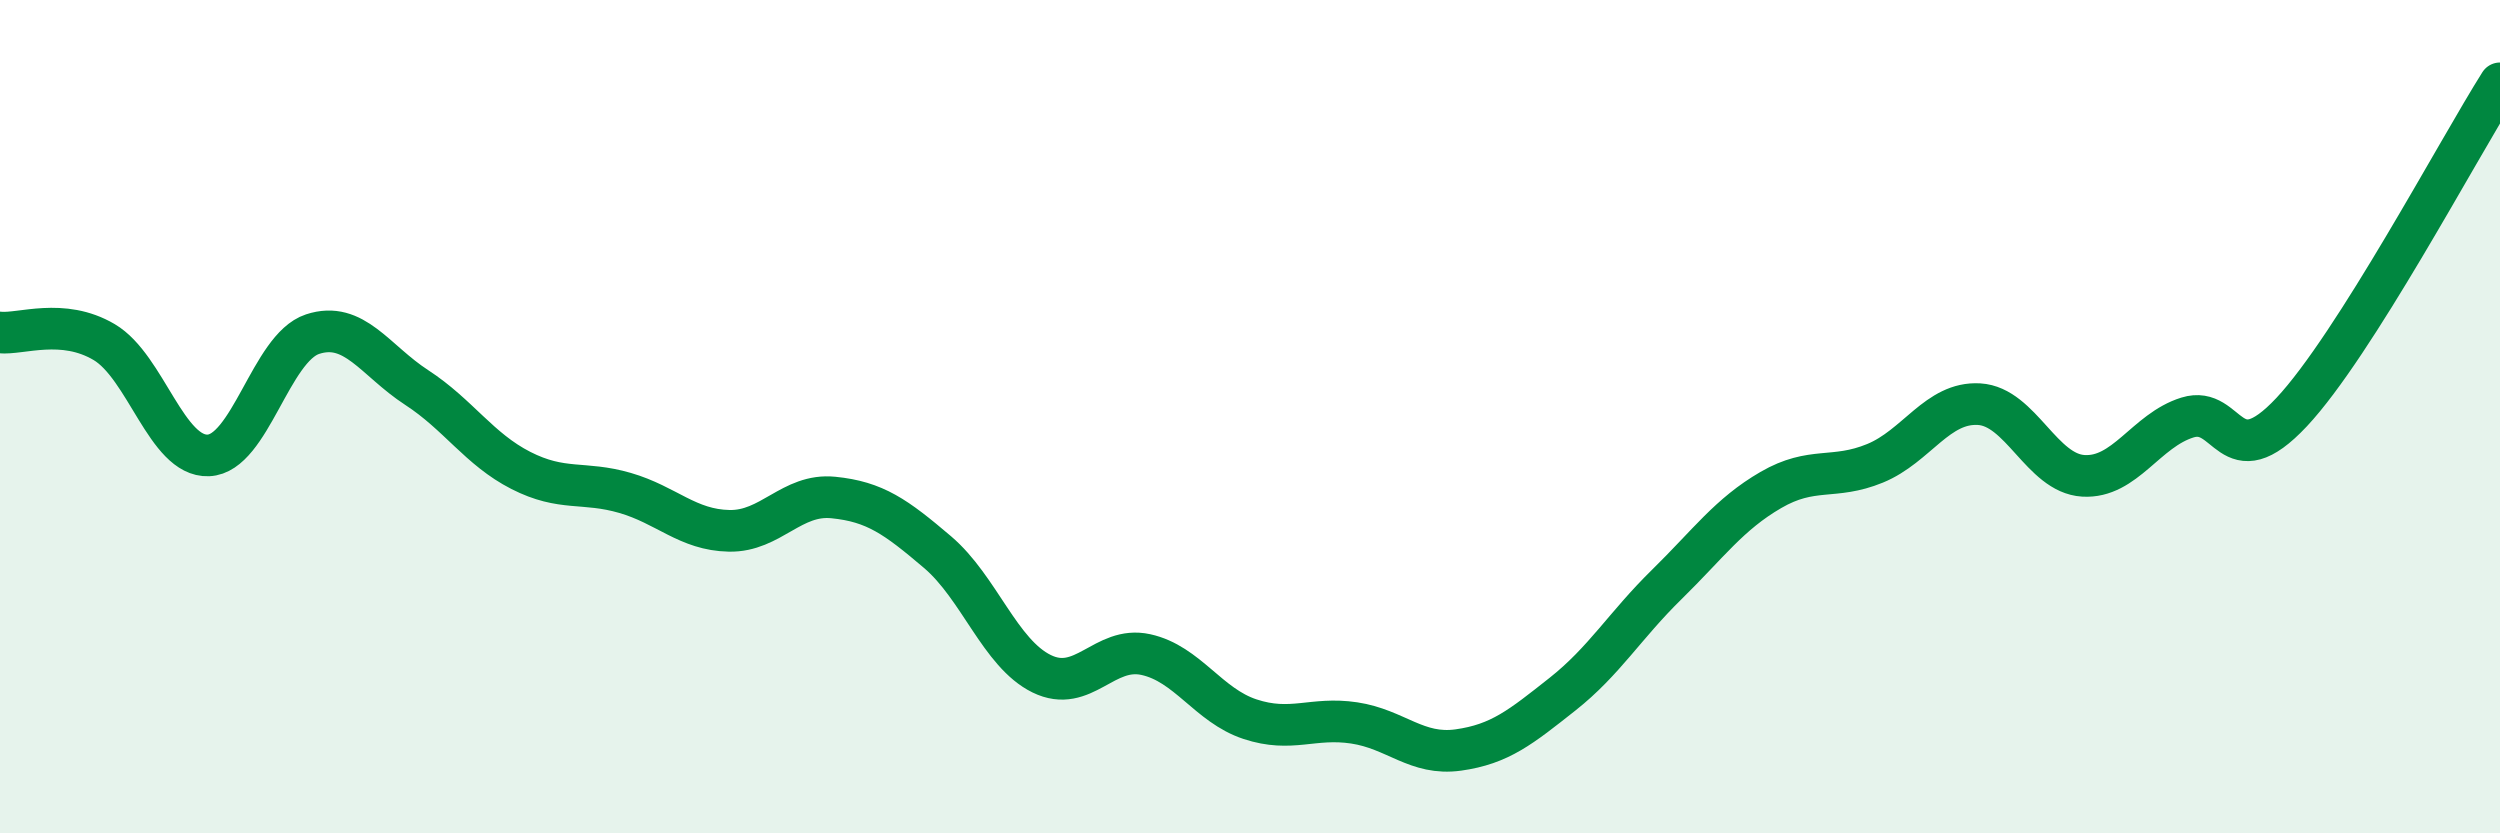
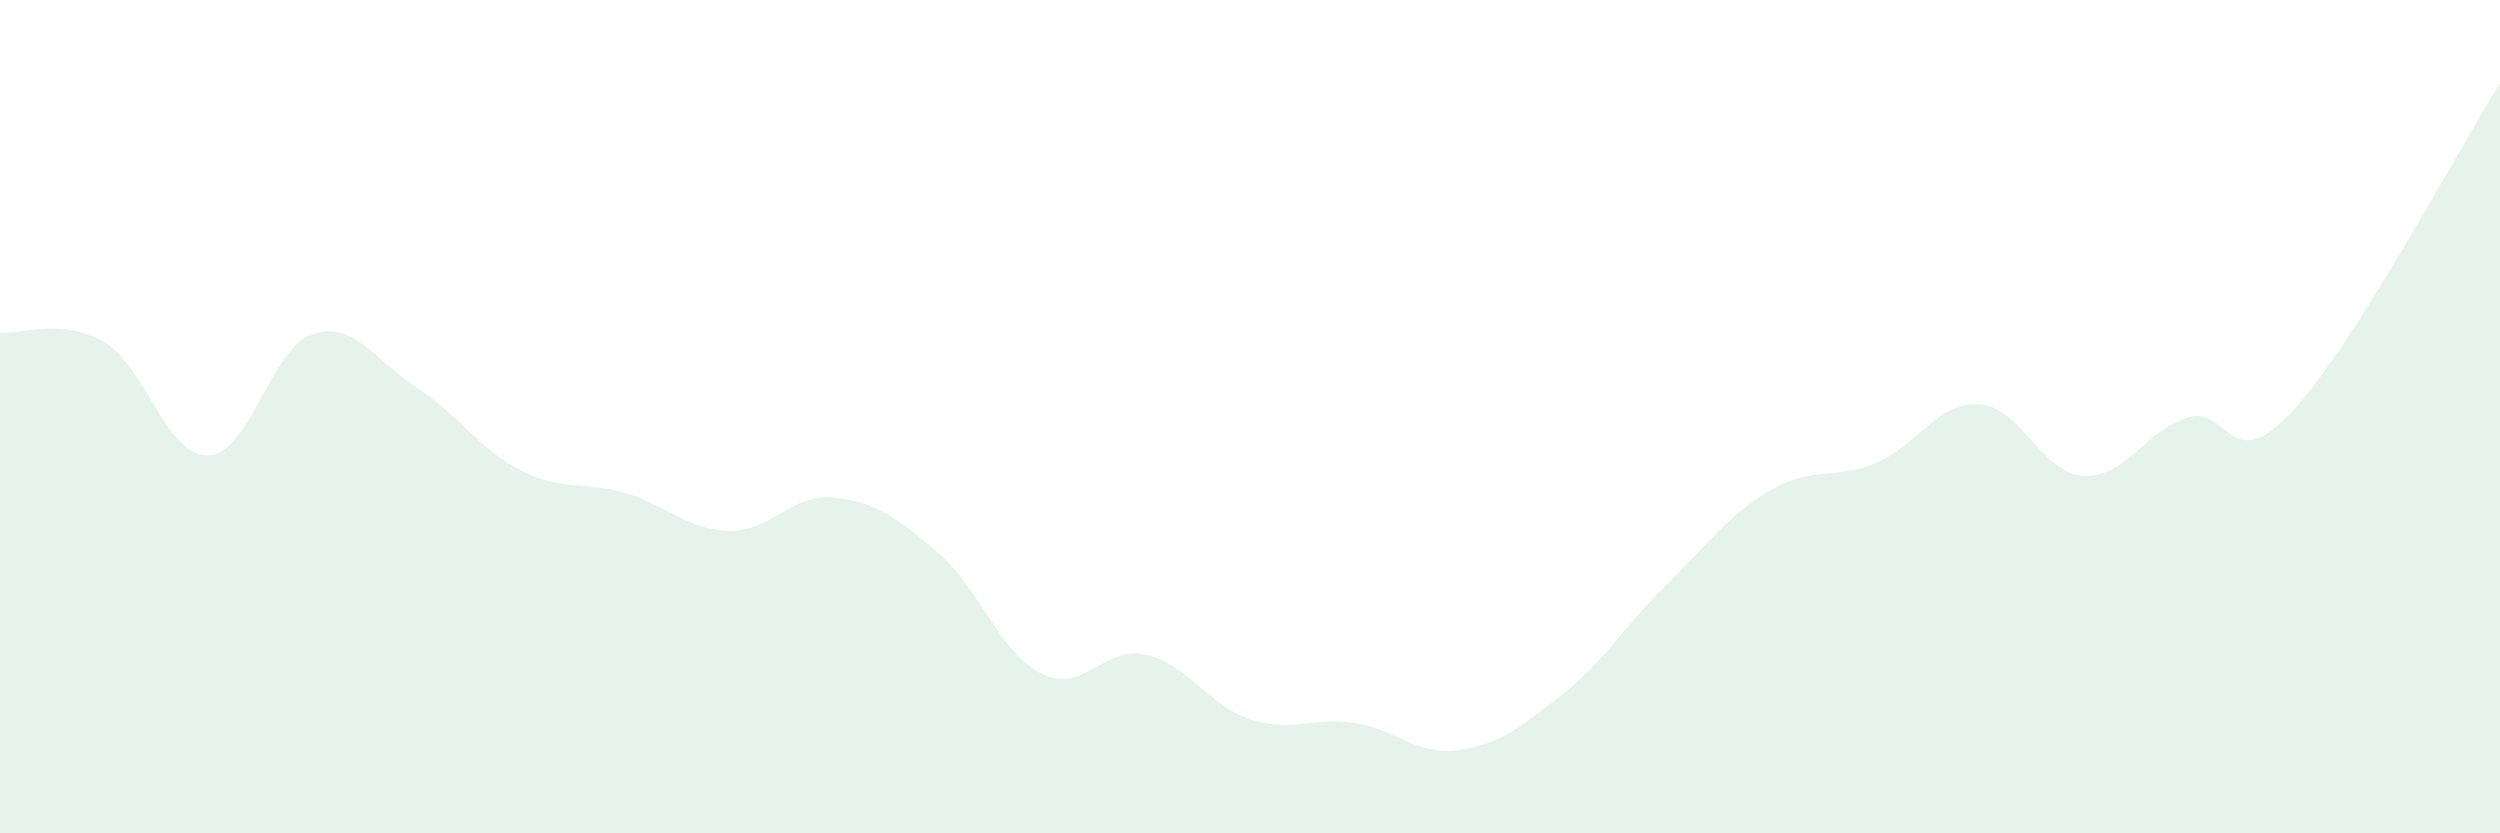
<svg xmlns="http://www.w3.org/2000/svg" width="60" height="20" viewBox="0 0 60 20">
  <path d="M 0,7.98 C 0.5,8.03 1.5,7.62 2.5,8.21 C 3.5,8.8 4,10.97 5,10.93 C 6,10.89 6.5,8.35 7.5,8.02 C 8.5,7.69 9,8.65 10,9.3 C 11,9.95 11.5,10.78 12.5,11.29 C 13.5,11.8 14,11.54 15,11.83 C 16,12.12 16.5,12.72 17.5,12.74 C 18.5,12.76 19,11.84 20,11.94 C 21,12.04 21.5,12.4 22.5,13.25 C 23.5,14.1 24,15.68 25,16.17 C 26,16.66 26.5,15.49 27.5,15.71 C 28.5,15.93 29,16.93 30,17.26 C 31,17.59 31.5,17.2 32.5,17.35 C 33.5,17.5 34,18.14 35,18 C 36,17.86 36.5,17.45 37.5,16.66 C 38.5,15.87 39,15.01 40,14.03 C 41,13.05 41.5,12.34 42.5,11.76 C 43.5,11.18 44,11.53 45,11.12 C 46,10.71 46.5,9.64 47.5,9.7 C 48.5,9.76 49,11.36 50,11.42 C 51,11.48 51.5,10.33 52.5,10.02 C 53.5,9.71 53.5,11.49 55,9.89 C 56.5,8.29 59,3.58 60,2L60 20L0 20Z" fill="#008740" opacity="0.1" stroke-linecap="round" stroke-linejoin="round" />
-   <path d="M 0,7.98 C 0.5,8.03 1.5,7.62 2.5,8.21 C 3.5,8.8 4,10.97 5,10.93 C 6,10.89 6.5,8.35 7.5,8.02 C 8.5,7.69 9,8.65 10,9.3 C 11,9.95 11.5,10.78 12.5,11.29 C 13.5,11.8 14,11.54 15,11.83 C 16,12.12 16.5,12.72 17.5,12.74 C 18.5,12.76 19,11.84 20,11.94 C 21,12.04 21.5,12.4 22.5,13.25 C 23.5,14.1 24,15.68 25,16.17 C 26,16.66 26.5,15.49 27.5,15.71 C 28.5,15.93 29,16.93 30,17.26 C 31,17.59 31.5,17.2 32.5,17.35 C 33.5,17.5 34,18.14 35,18 C 36,17.86 36.5,17.45 37.5,16.66 C 38.5,15.87 39,15.01 40,14.03 C 41,13.05 41.5,12.34 42.5,11.76 C 43.5,11.18 44,11.53 45,11.12 C 46,10.71 46.5,9.64 47.5,9.7 C 48.5,9.76 49,11.36 50,11.42 C 51,11.48 51.5,10.33 52.5,10.02 C 53.5,9.71 53.5,11.49 55,9.89 C 56.5,8.29 59,3.58 60,2" stroke="#008740" stroke-width="1" fill="none" stroke-linecap="round" stroke-linejoin="round" />
</svg>